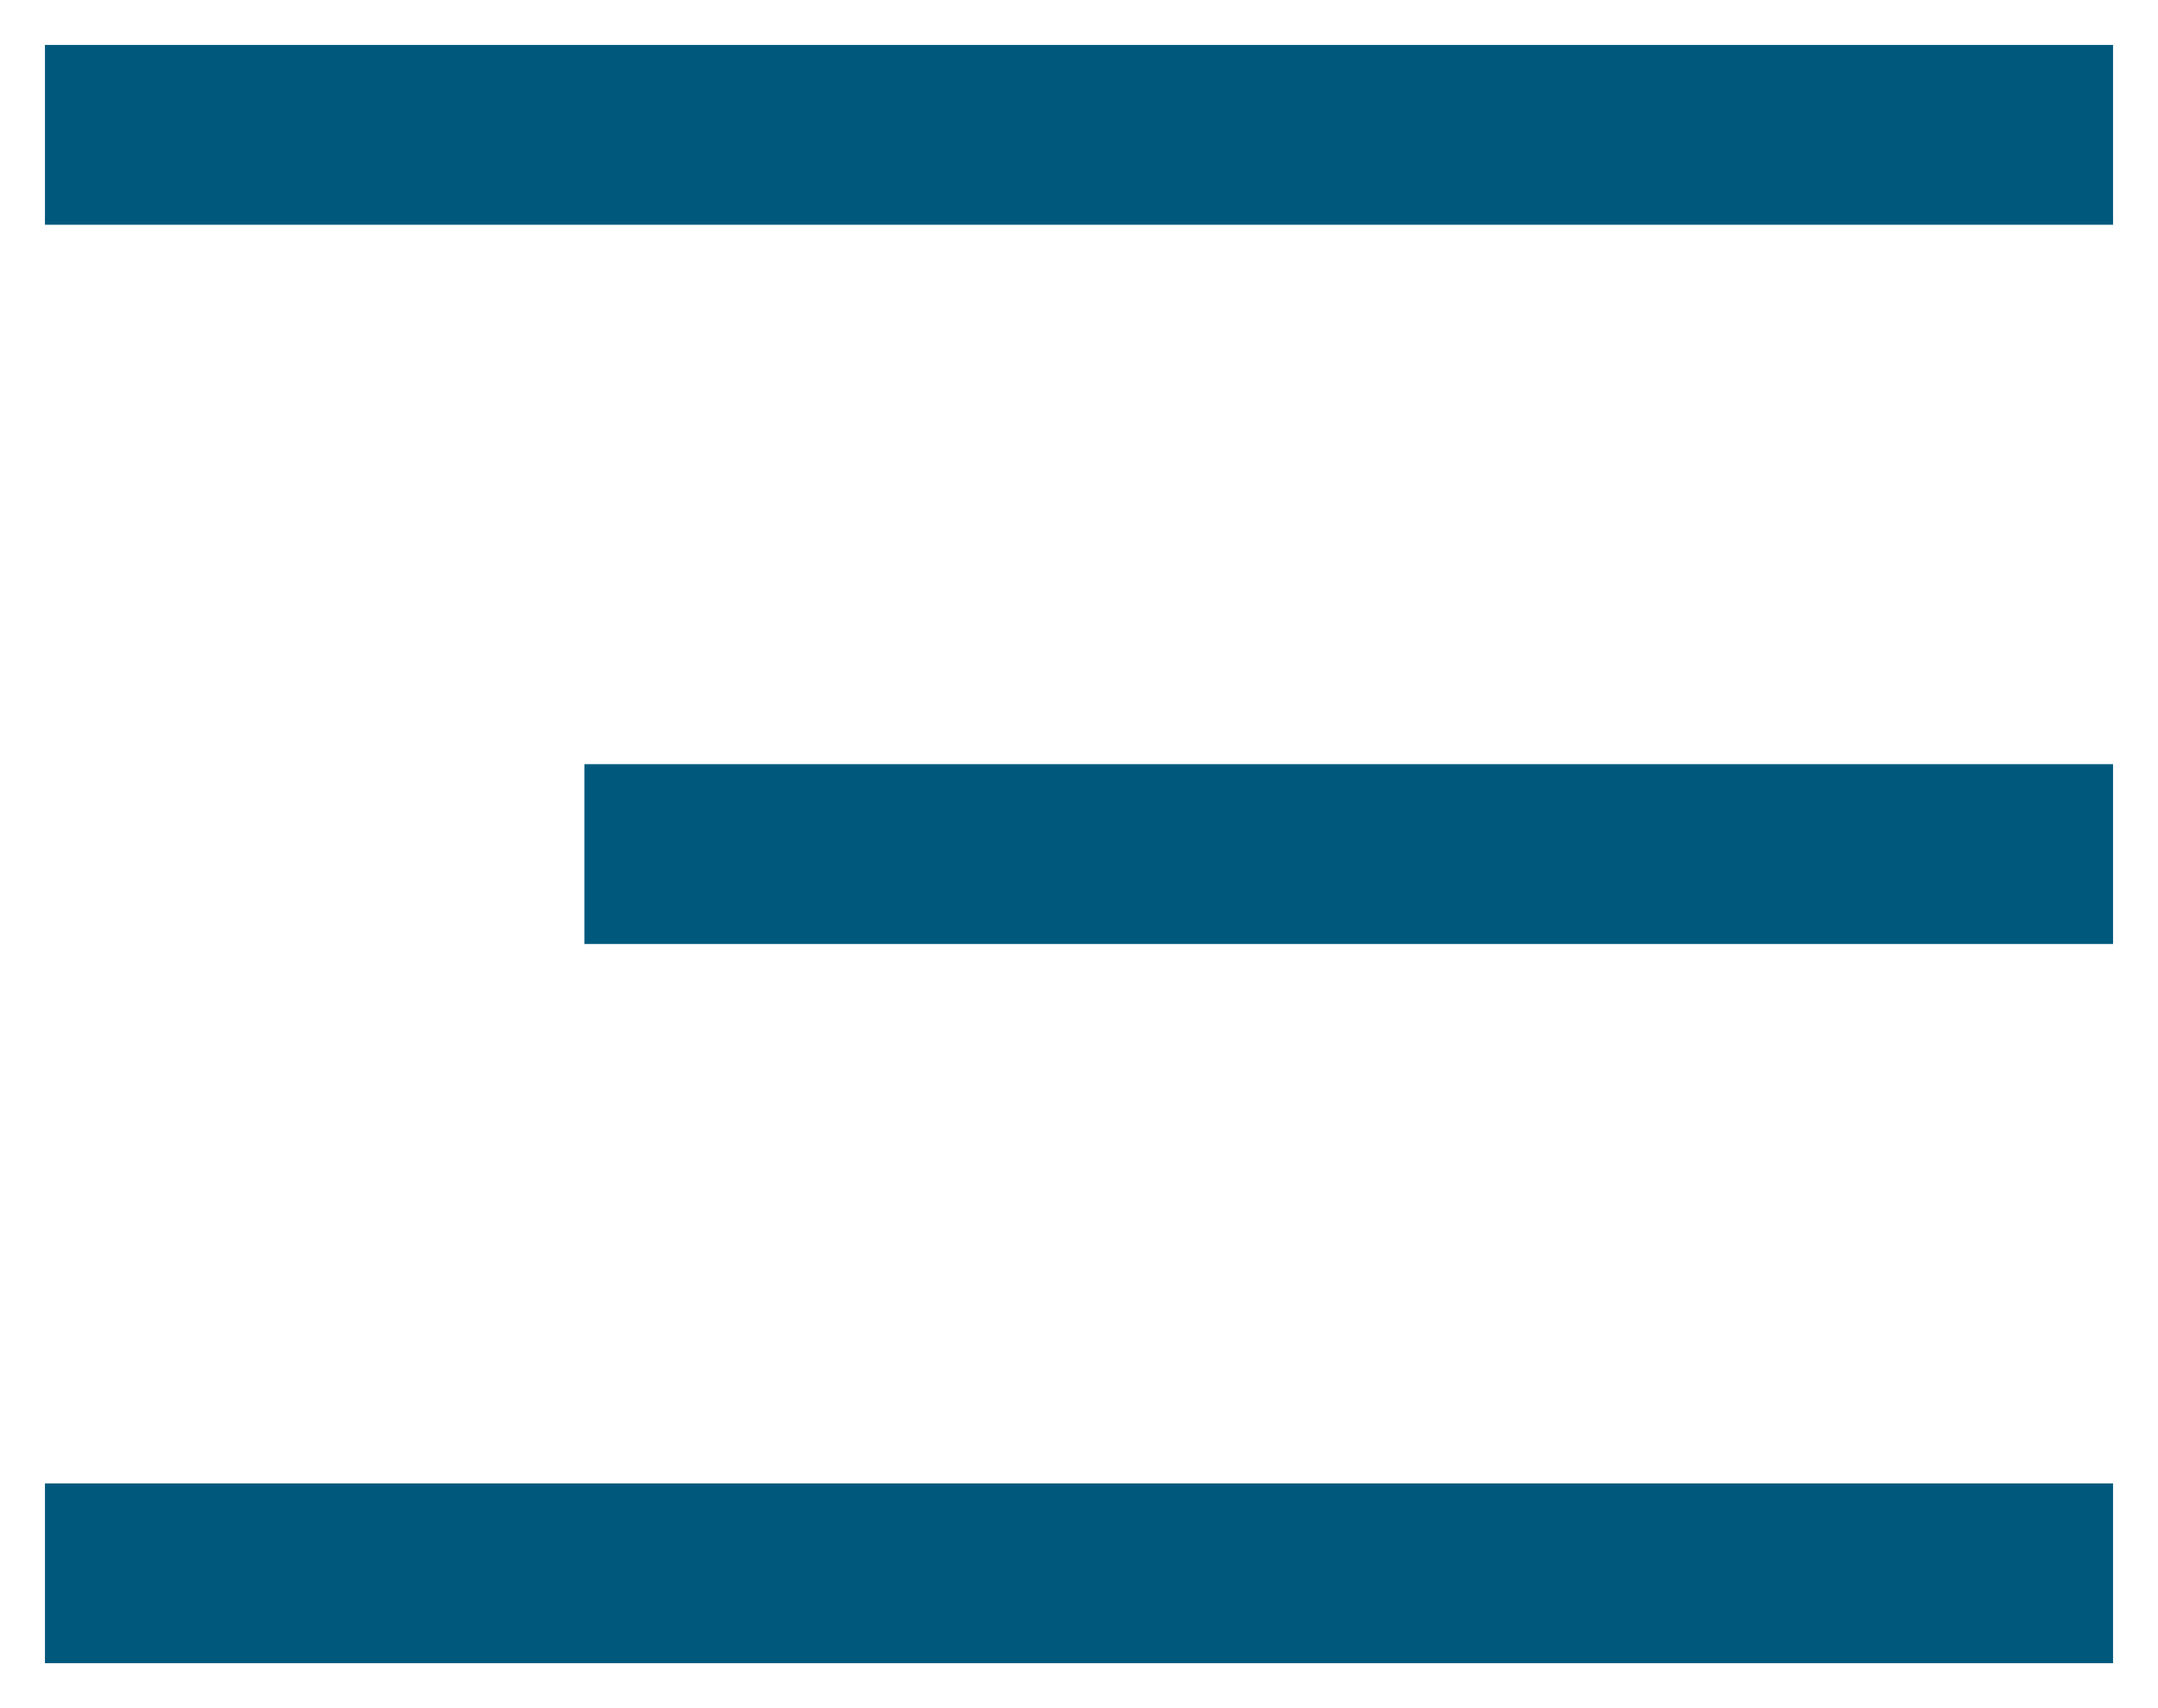
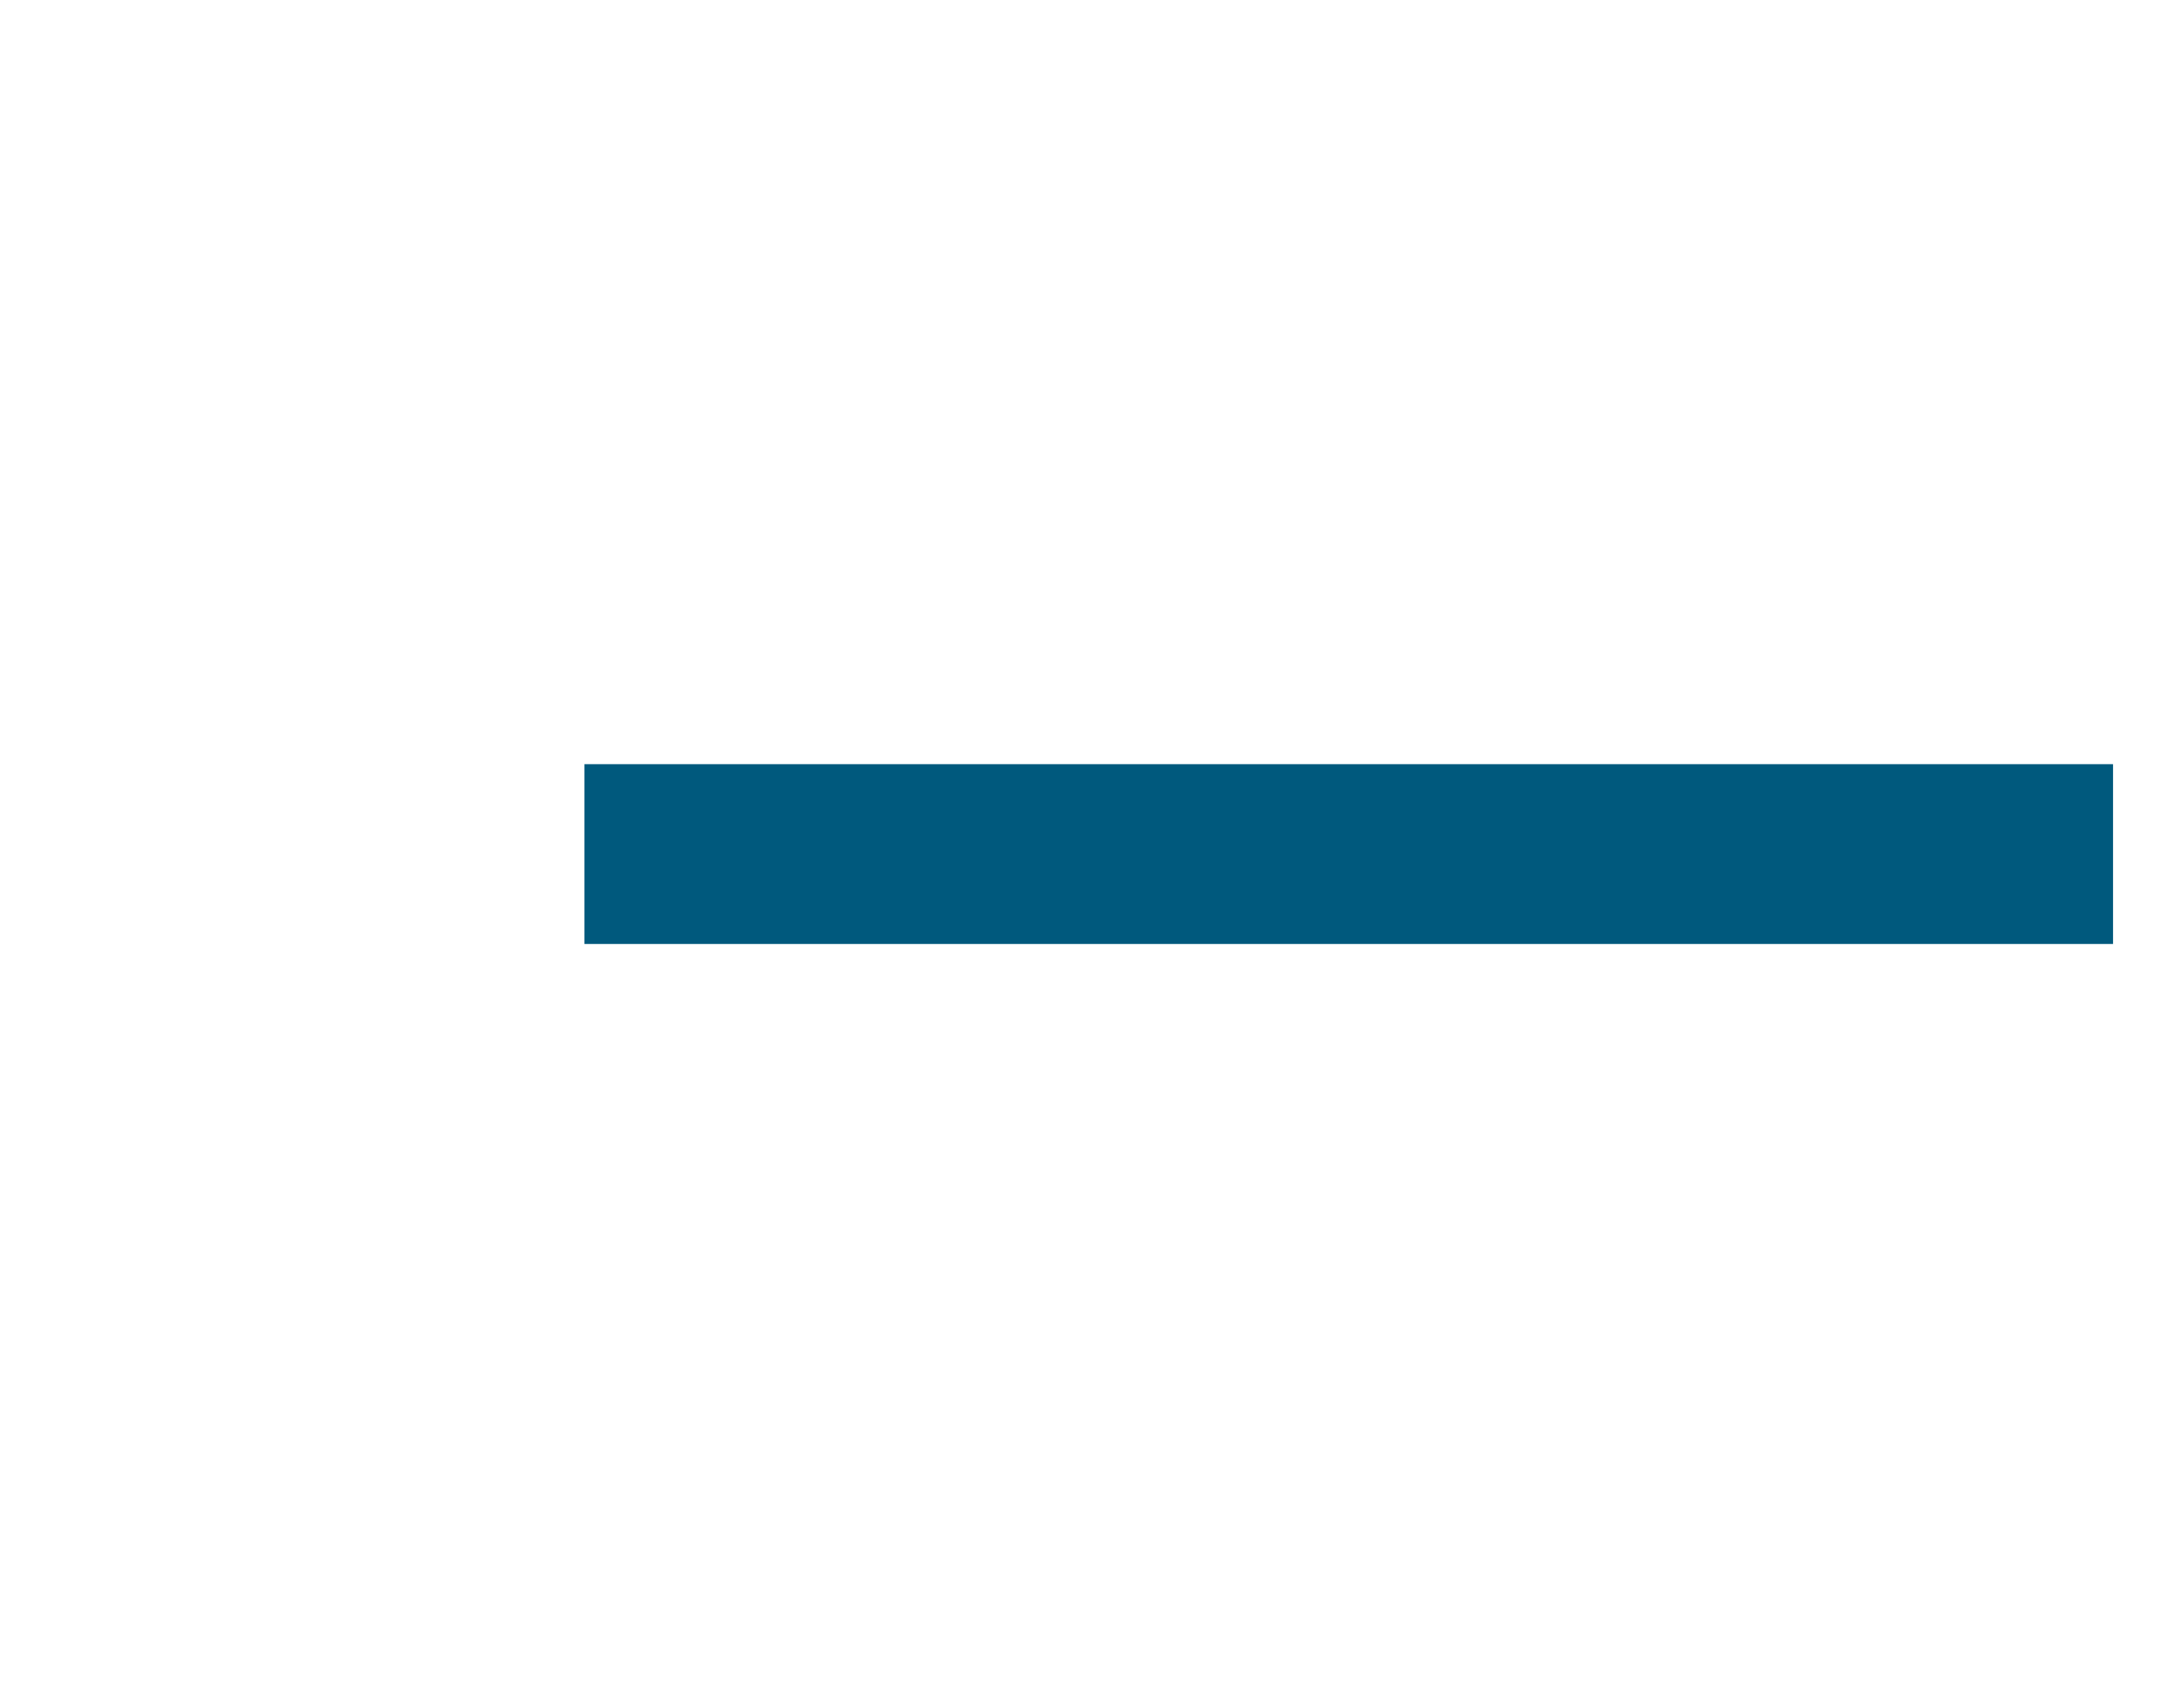
<svg xmlns="http://www.w3.org/2000/svg" width="24" height="19" viewBox="0 0 24 19" fill="none">
-   <line x1="0.5" y1="1.5" x2="23.5" y2="1.5" stroke="#00597D" stroke-width="2" />
-   <line x1="0.5" y1="17.5" x2="23.5" y2="17.5" stroke="#00597D" stroke-width="2" />
  <line x1="6.5" y1="9.5" x2="23.5" y2="9.5" stroke="#00597D" stroke-width="2" />
</svg>